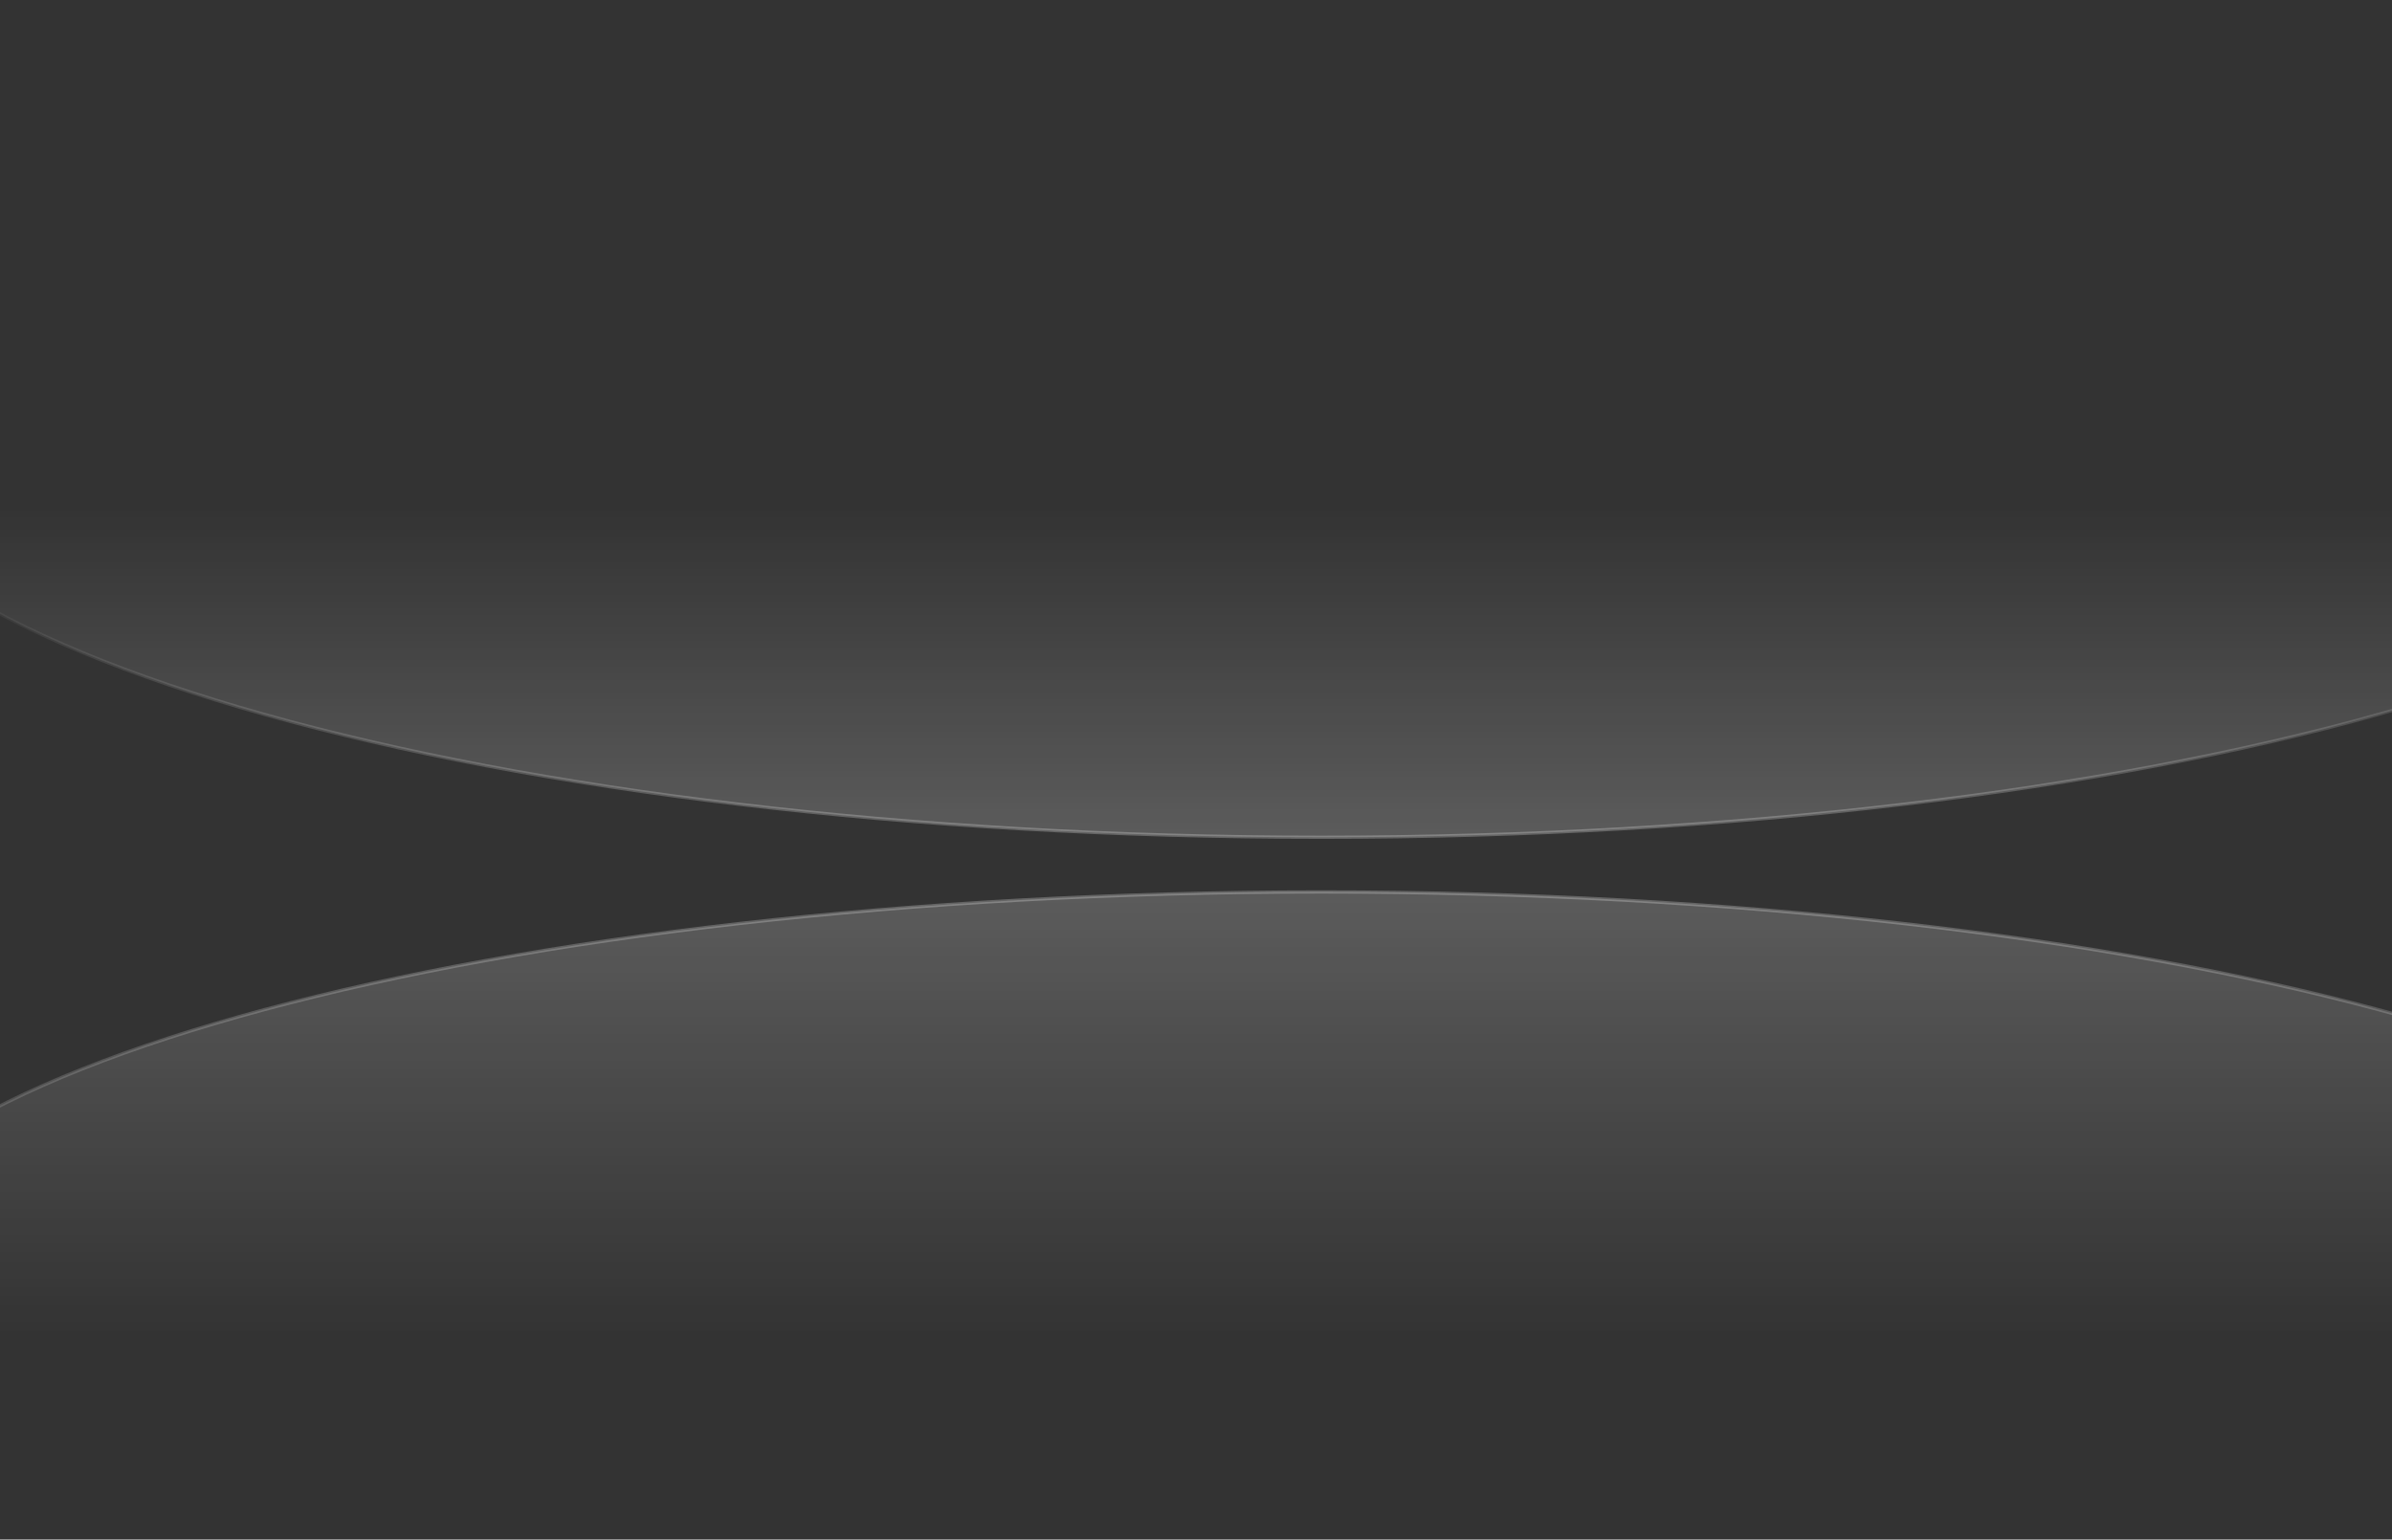
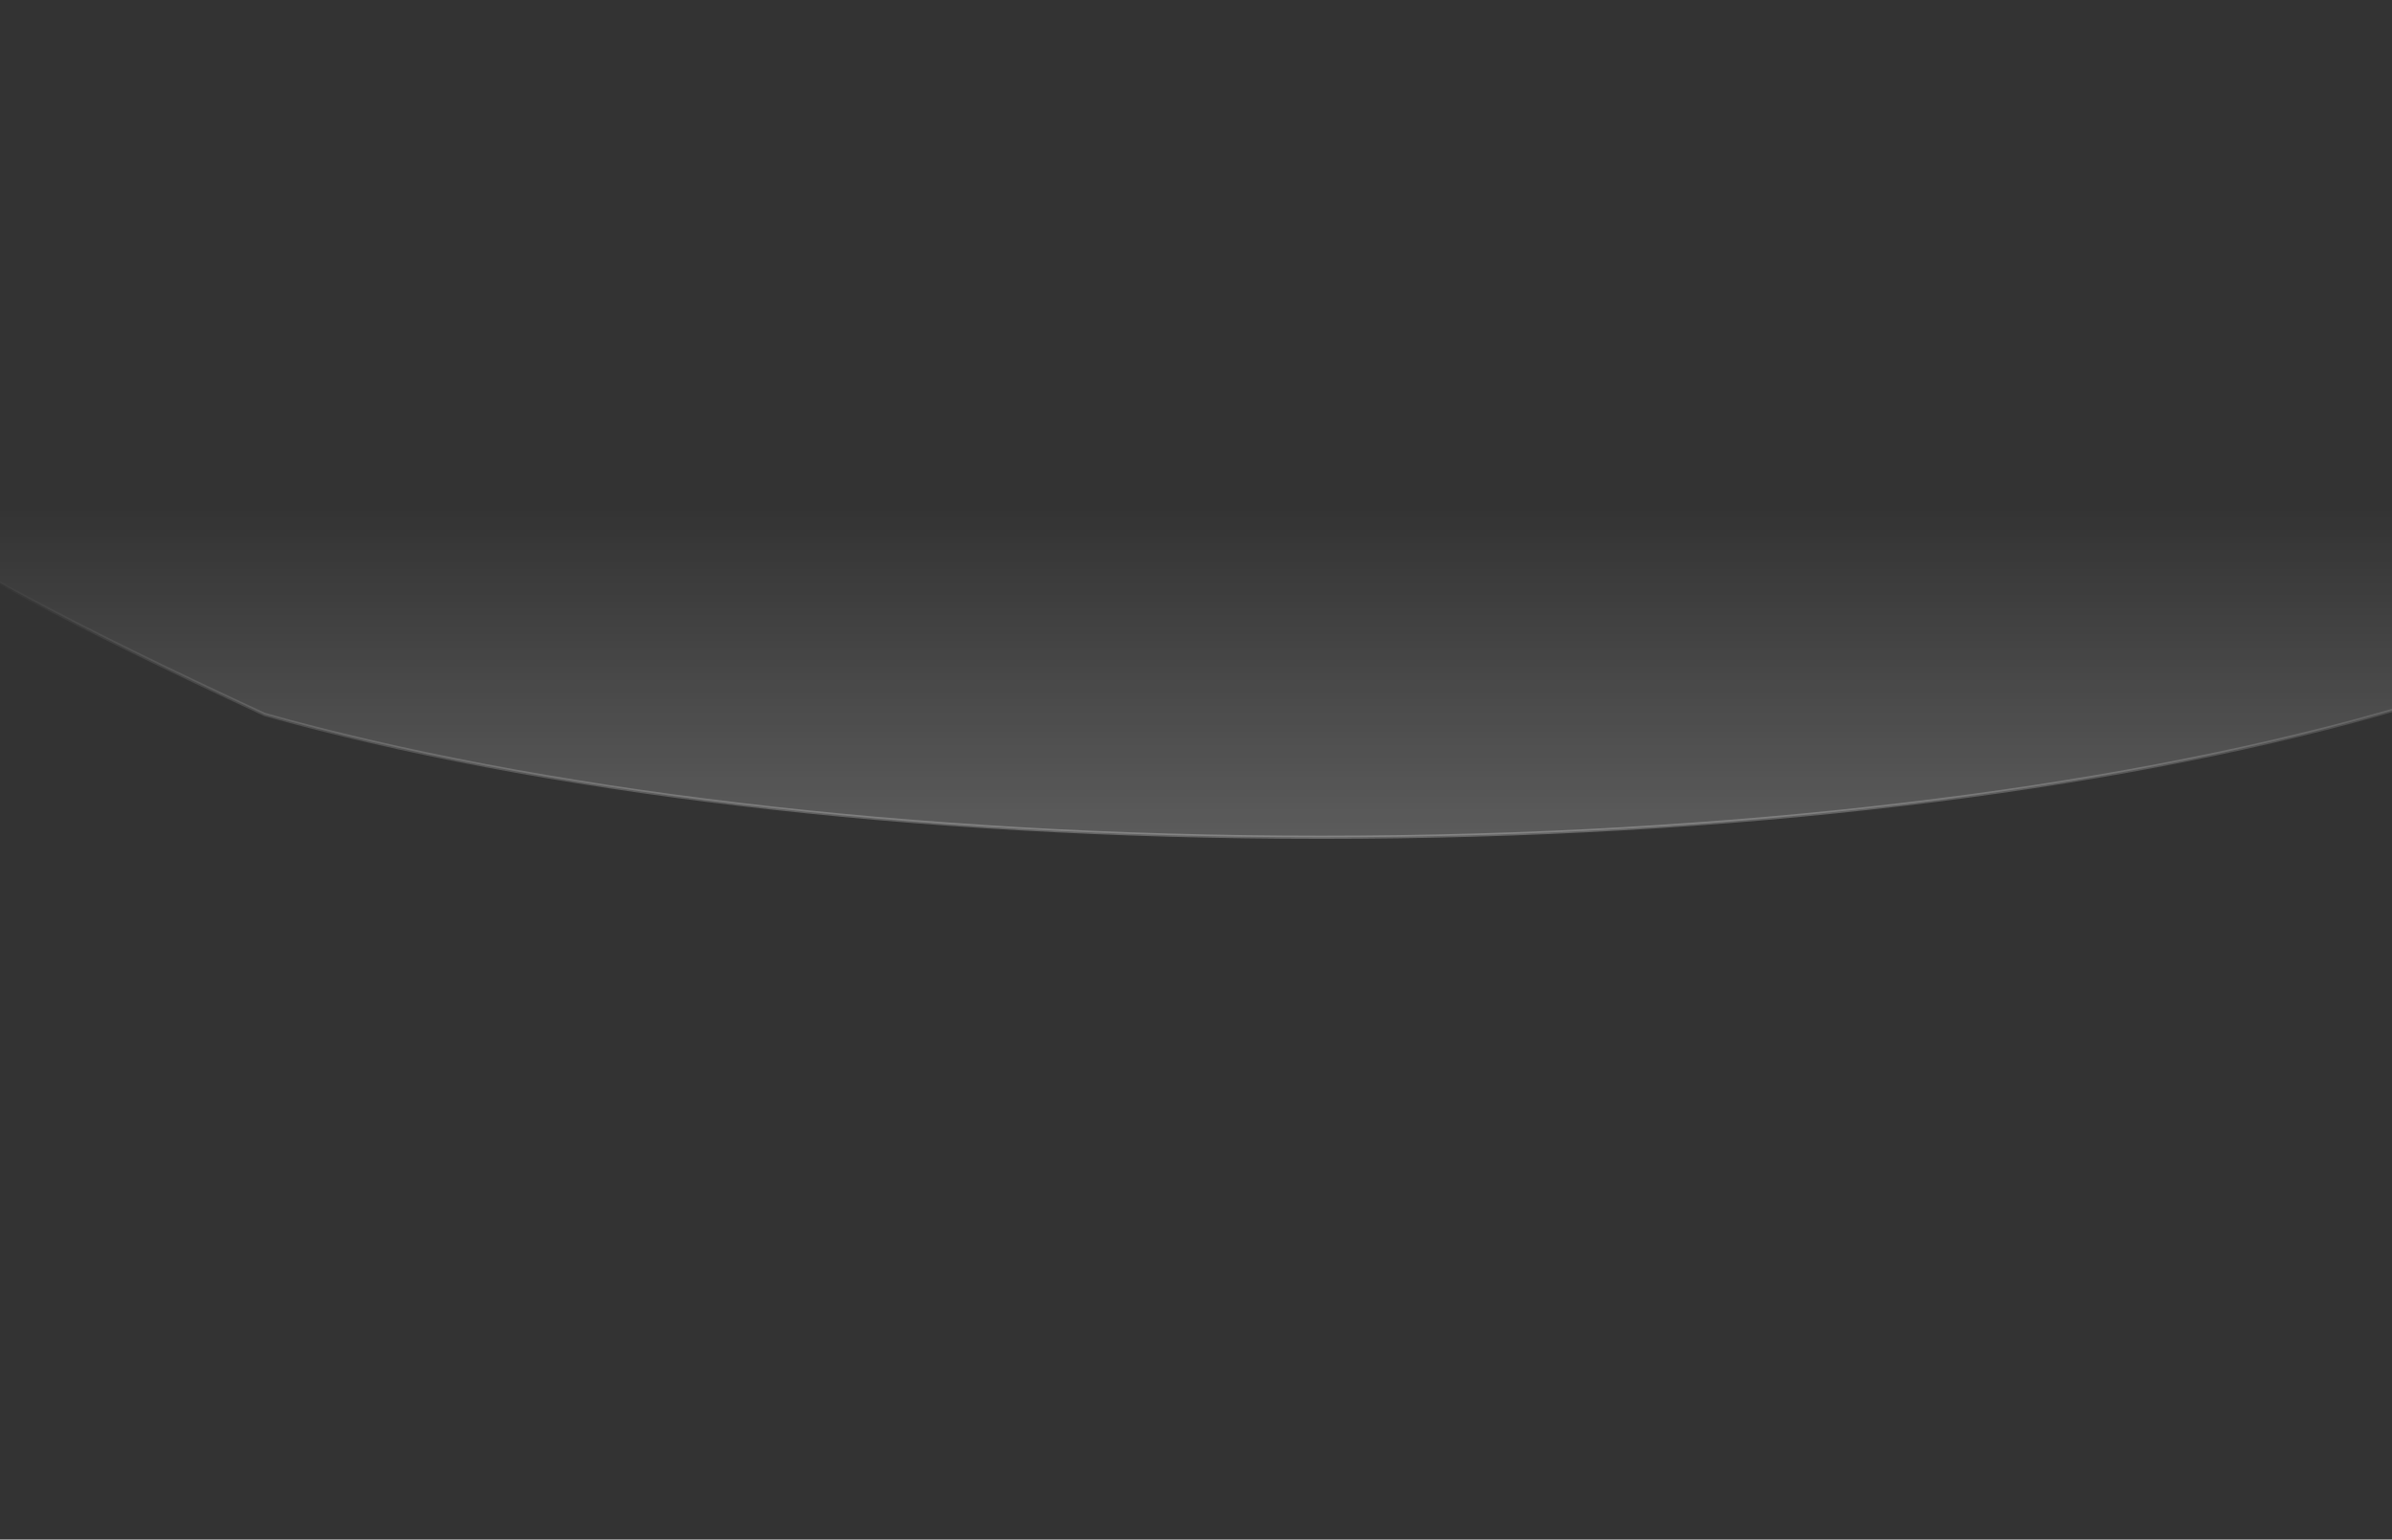
<svg xmlns="http://www.w3.org/2000/svg" width="744" height="479" viewBox="0 0 744 479" fill="none">
  <rect x="0" y="0" width="744" height="479" fill="#333333" stroke="none" />
-   <path opacity="0.25" d="M875.5 402C875.5 418.991 862.683 435.302 839.19 450.234C815.72 465.15 781.726 478.601 739.675 489.905C655.58 512.512 539.375 526.5 411 526.5C282.625 526.5 166.42 512.512 82.325 489.905C40.274 478.601 6.28 465.15 -17.19 450.234C-40.683 435.302 -53.5 418.991 -53.5 402C-53.5 385.009 -40.683 368.698 -17.19 353.766C6.28 338.85 40.274 325.399 82.325 314.095C166.42 291.488 282.625 277.5 411 277.5C539.375 277.5 655.58 291.488 739.675 314.095C781.726 325.399 815.72 338.85 839.19 353.766C862.683 368.698 875.5 385.009 875.5 402Z" fill="url(#paint0_linear_253_116)" stroke="url(#paint1_linear_253_116)" />
-   <path opacity="0.25" d="M-53.5 130.5C-53.5 112.74 -40.67 95.705 -17.182 80.12C6.287 64.548 40.28 50.505 82.33 38.704C166.424 15.104 282.626 0.5 411 0.5C539.374 0.5 655.576 15.104 739.67 38.704C781.72 50.505 815.713 64.548 839.182 80.12C862.67 95.705 875.5 112.74 875.5 130.5C875.5 148.26 862.67 165.295 839.182 180.88C815.713 196.452 781.72 210.495 739.67 222.296C655.576 245.896 539.374 260.5 411 260.5C282.626 260.5 166.424 245.896 82.33 222.296C40.28 210.495 6.287 196.452 -17.182 180.88C-40.67 165.295 -53.5 148.26 -53.5 130.5Z" fill="url(#paint2_linear_253_116)" stroke="url(#paint3_linear_253_116)" />
+   <path opacity="0.25" d="M-53.5 130.5C-53.5 112.74 -40.67 95.705 -17.182 80.12C6.287 64.548 40.28 50.505 82.33 38.704C166.424 15.104 282.626 0.5 411 0.5C539.374 0.5 655.576 15.104 739.67 38.704C781.72 50.505 815.713 64.548 839.182 80.12C862.67 95.705 875.5 112.74 875.5 130.5C875.5 148.26 862.67 165.295 839.182 180.88C815.713 196.452 781.72 210.495 739.67 222.296C655.576 245.896 539.374 260.5 411 260.5C282.626 260.5 166.424 245.896 82.33 222.296C-40.67 165.295 -53.5 148.26 -53.5 130.5Z" fill="url(#paint2_linear_253_116)" stroke="url(#paint3_linear_253_116)" />
  <defs>
    <linearGradient id="paint0_linear_253_116" x1="411" y1="277" x2="411" y2="527" gradientUnits="userSpaceOnUse">
      <stop stop-color="white" stop-opacity="0.8" />
      <stop offset="0.554" stop-color="white" stop-opacity="0" />
    </linearGradient>
    <linearGradient id="paint1_linear_253_116" x1="411" y1="277" x2="411" y2="527" gradientUnits="userSpaceOnUse">
      <stop stop-color="white" />
      <stop offset="0.65" stop-color="white" stop-opacity="0" />
    </linearGradient>
    <linearGradient id="paint2_linear_253_116" x1="411" y1="261" x2="411" y2="0" gradientUnits="userSpaceOnUse">
      <stop stop-color="white" stop-opacity="0.8" />
      <stop offset="0.395" stop-color="white" stop-opacity="0" />
    </linearGradient>
    <linearGradient id="paint3_linear_253_116" x1="411" y1="261" x2="411" y2="0" gradientUnits="userSpaceOnUse">
      <stop stop-color="white" />
      <stop offset="0.323" stop-color="white" stop-opacity="0" />
    </linearGradient>
  </defs>
</svg>